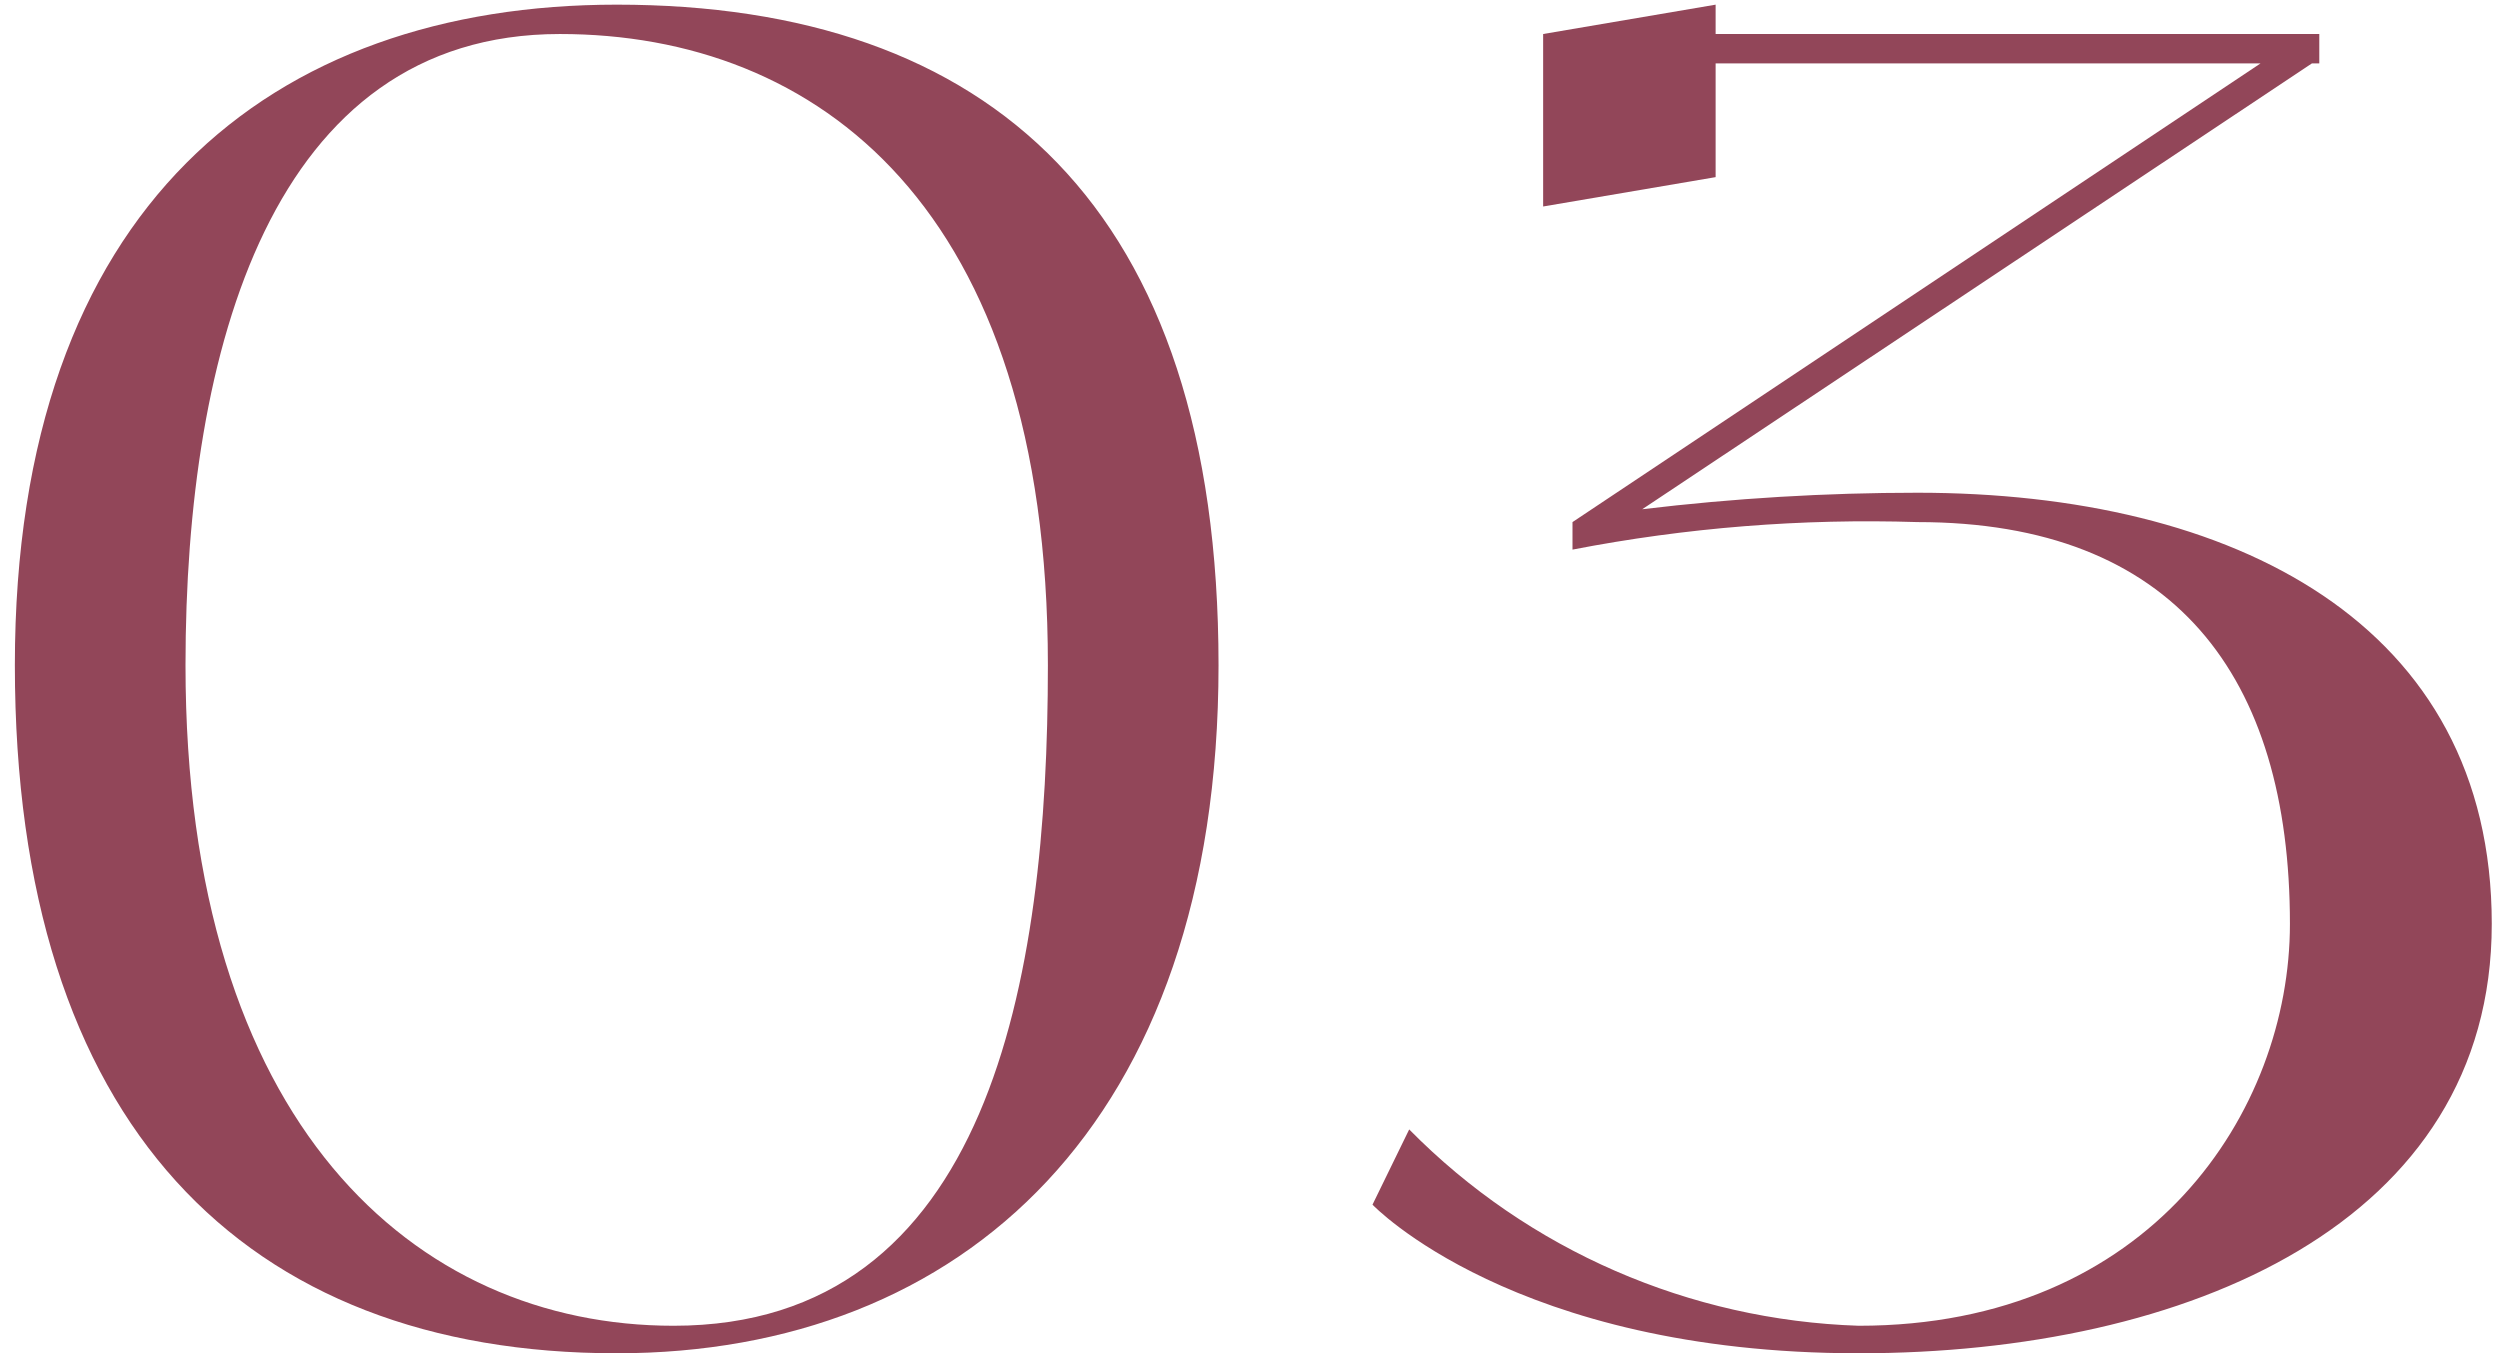
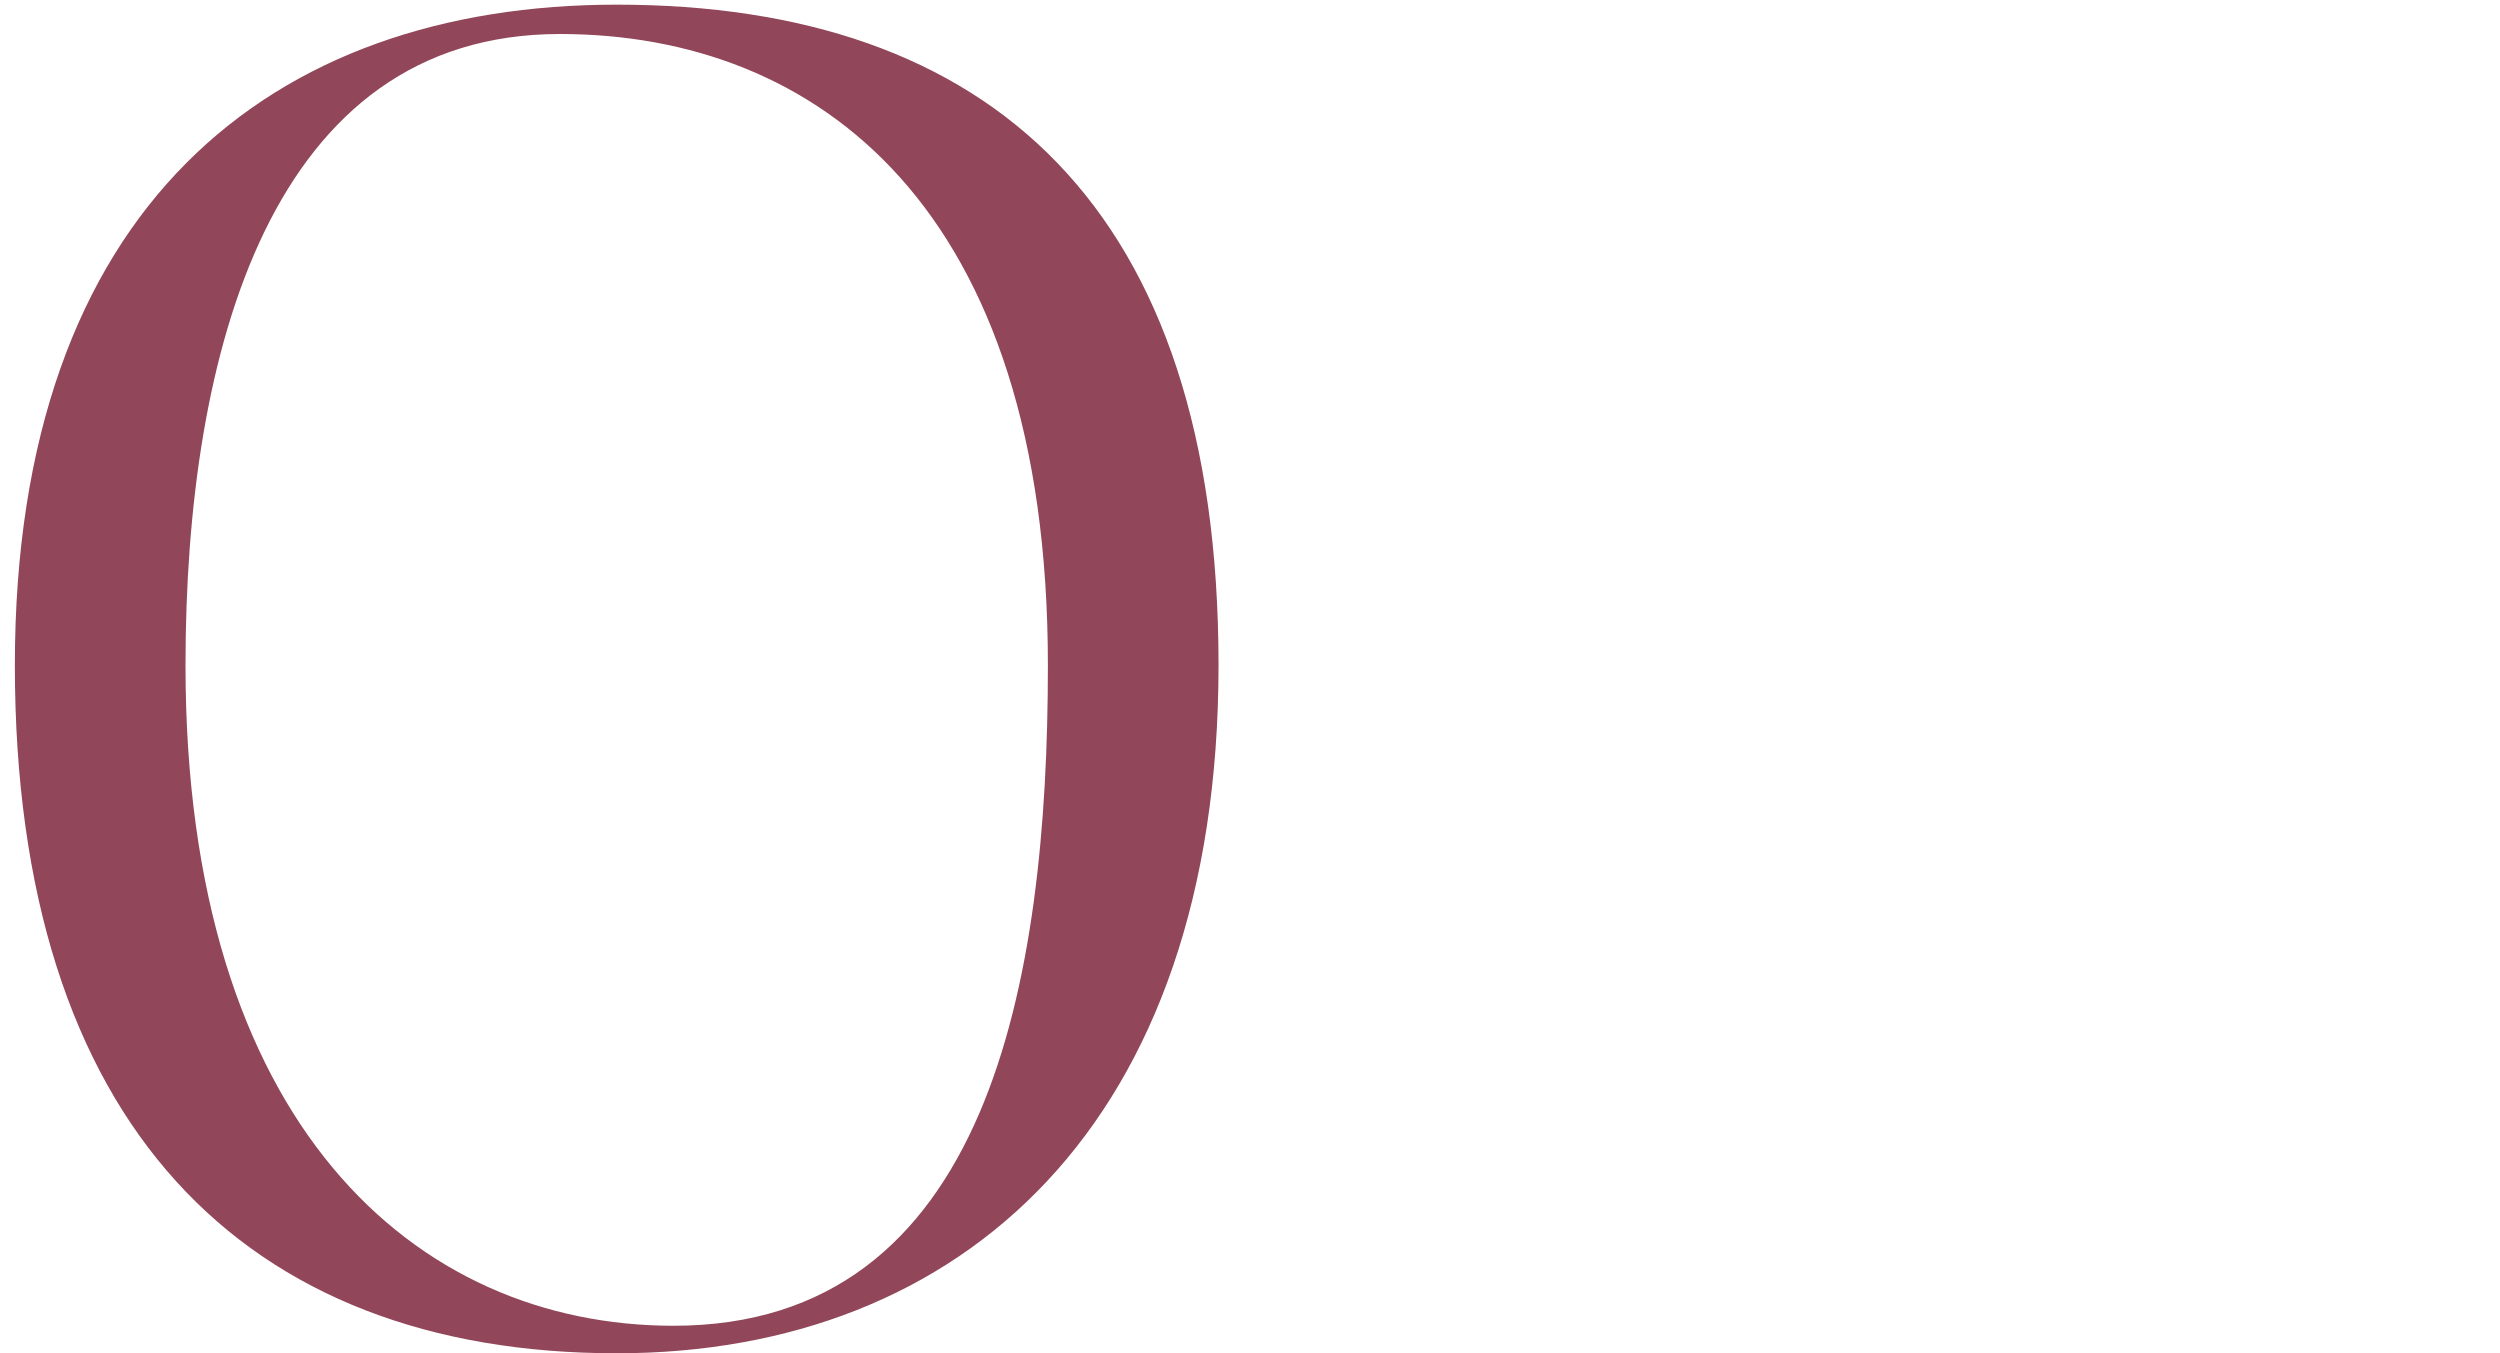
<svg xmlns="http://www.w3.org/2000/svg" width="109" height="59" viewBox="0 0 109 59" fill="none">
-   <path d="M26.888 0.203C43.128 0.203 53.128 9.003 53.128 29.003C53.128 49.003 41.928 59.003 26.888 59.003C10.648 59.003 0.648 49.003 0.648 29.003C0.648 9.003 11.848 0.203 26.888 0.203ZM29.368 57.803C43.128 57.803 45.688 42.763 45.688 29.003C45.688 9.003 35.608 1.483 24.408 1.483C11.848 1.483 8.088 15.243 8.088 29.003C8.088 49.003 18.088 57.803 29.368 57.803Z" fill="#924659" />
-   <path d="M83.601 21.483C97.361 21.483 108.641 27.163 108.641 40.283C108.641 53.323 95.361 59.003 81.041 59.003C66.001 59.003 59.841 52.523 59.841 52.523L61.441 49.243C66.641 54.523 73.681 57.563 81.041 57.803C93.761 57.803 99.841 48.443 99.841 40.283C99.841 29.483 94.801 22.763 83.601 22.763C78.561 22.603 73.521 23.003 68.561 23.963V22.763L98.561 2.763H74.801V7.723L67.281 9.003V1.483L74.801 0.203V1.483H101.121V2.763H100.801L71.601 22.203C75.601 21.723 79.601 21.483 83.601 21.483Z" fill="#924659" />
+   <path d="M26.888 0.203C43.128 0.203 53.128 9.003 53.128 29.003C53.128 49.003 41.928 59.003 26.888 59.003C10.648 59.003 0.648 49.003 0.648 29.003C0.648 9.003 11.848 0.203 26.888 0.203ZM29.368 57.803C43.128 57.803 45.688 42.763 45.688 29.003C45.688 9.003 35.608 1.483 24.408 1.483C11.848 1.483 8.088 15.243 8.088 29.003C8.088 49.003 18.088 57.803 29.368 57.803" fill="#924659" />
</svg>